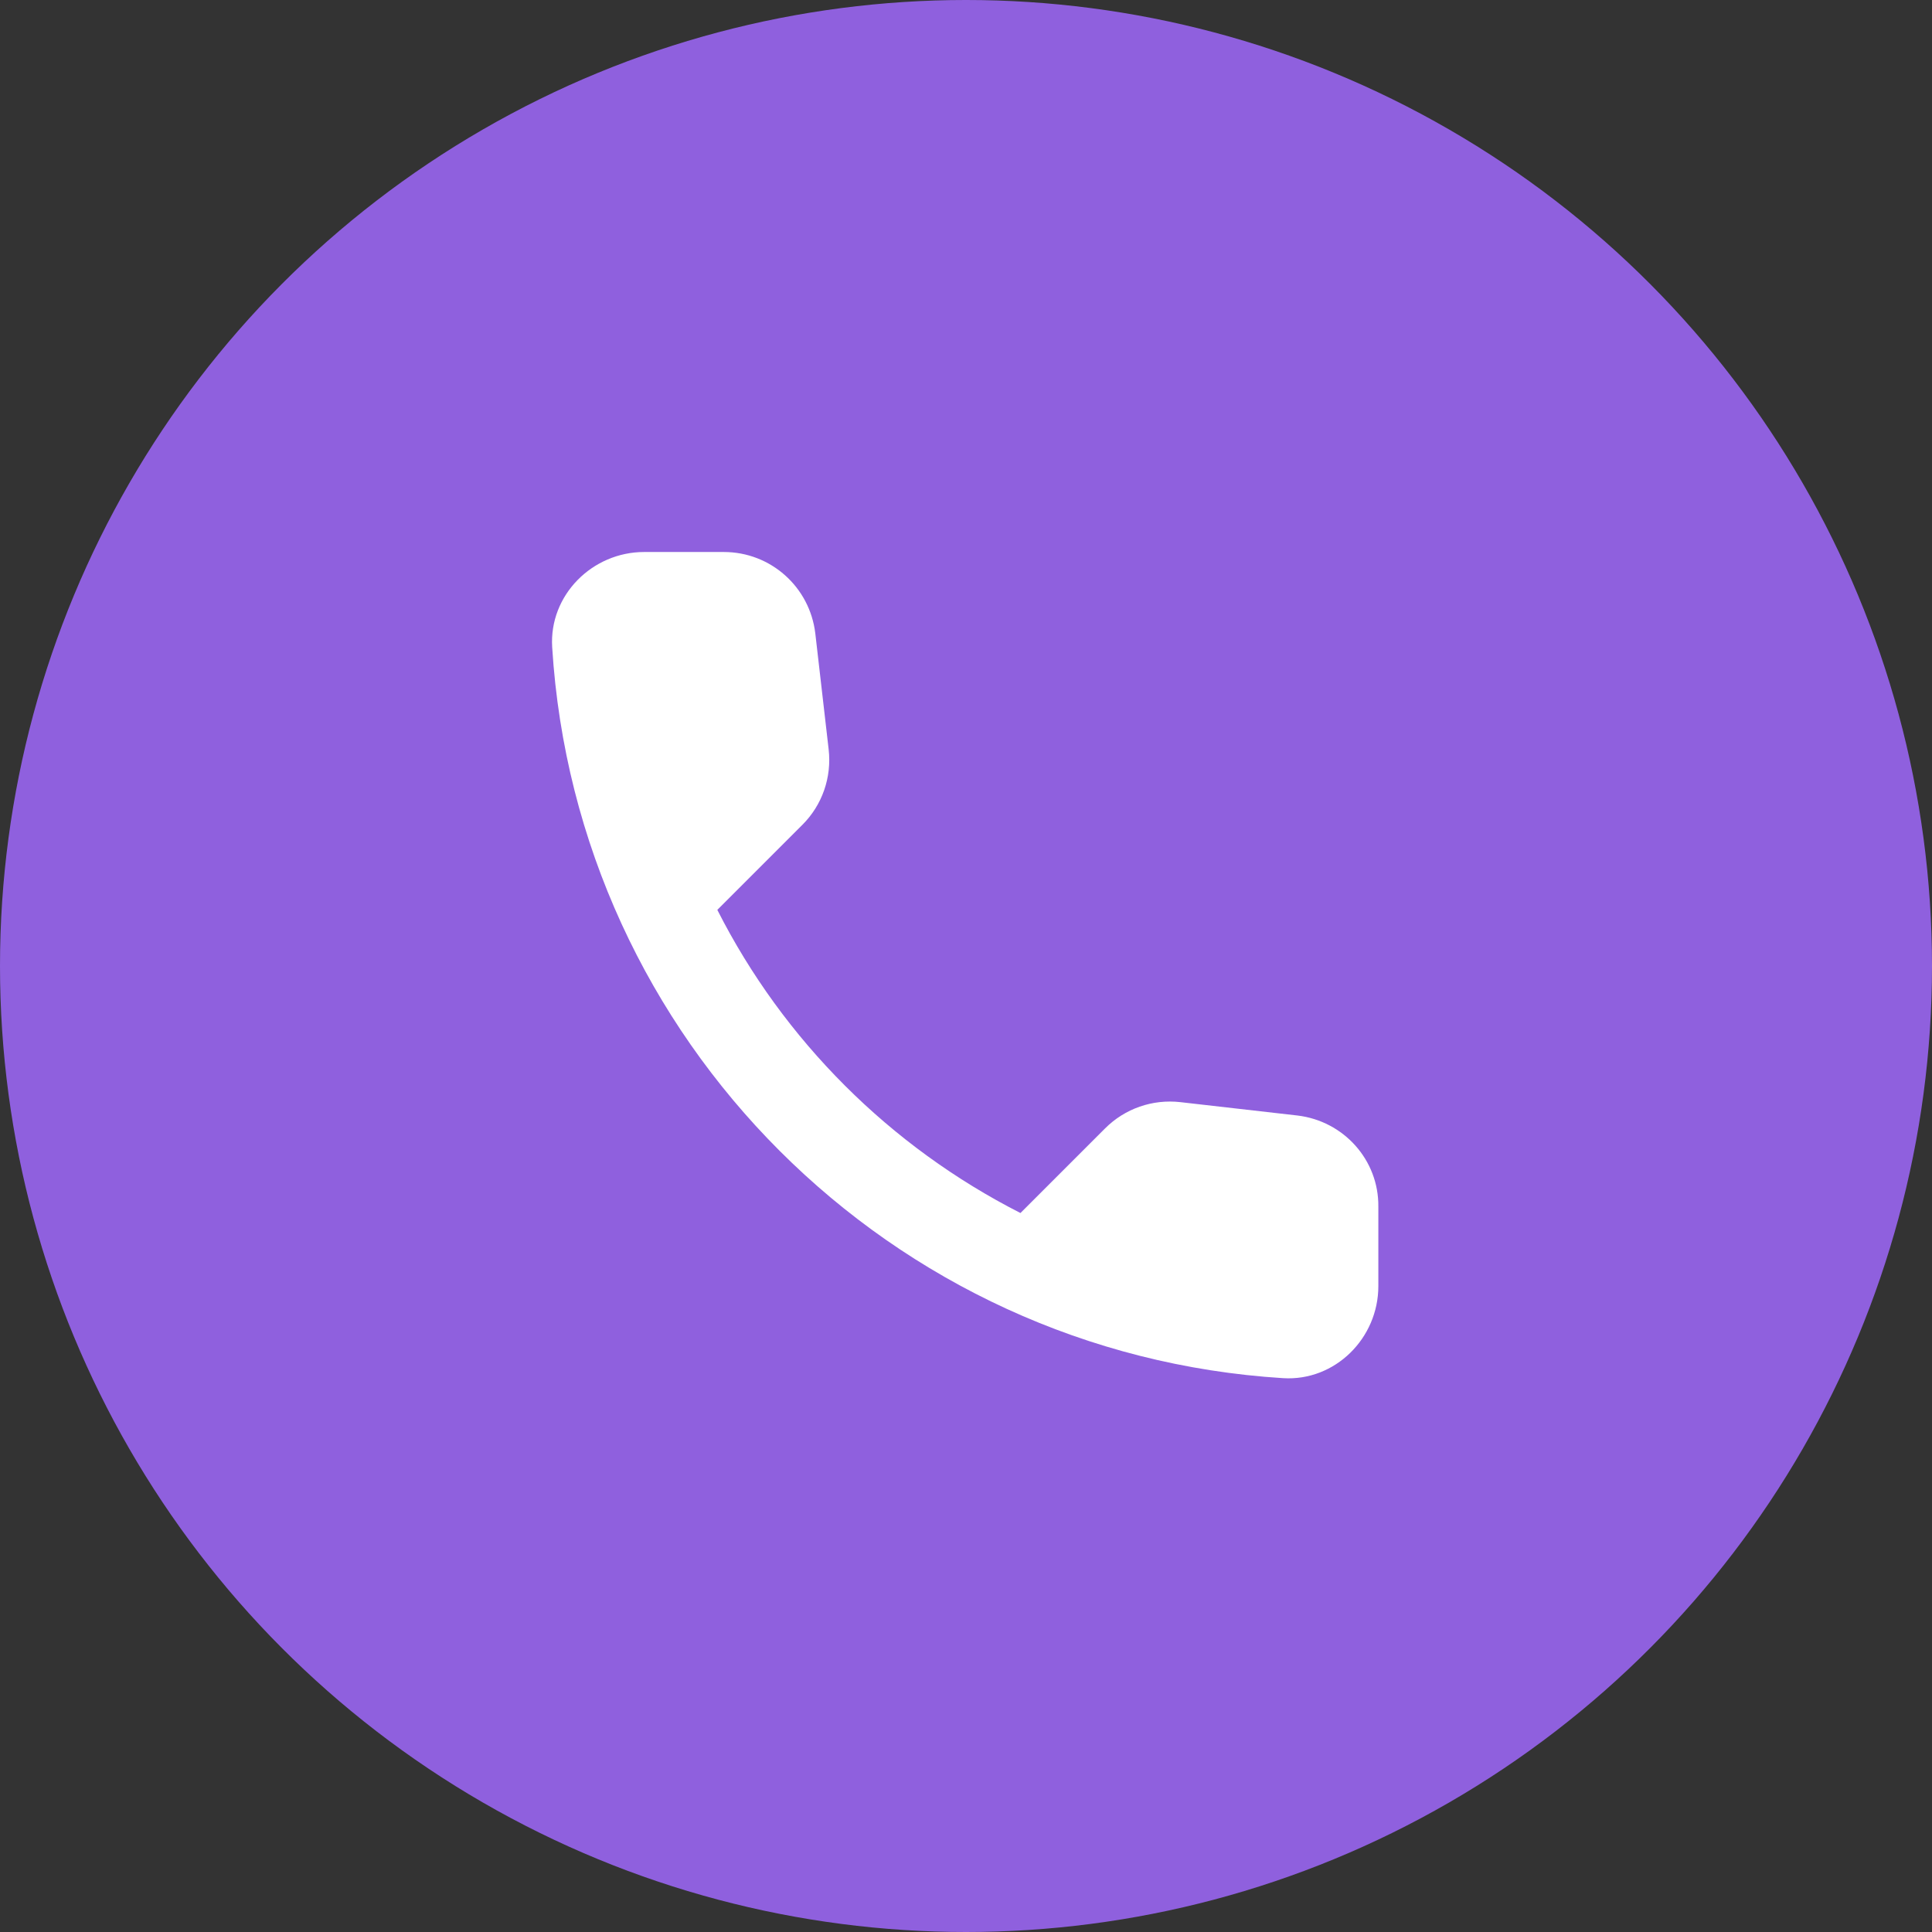
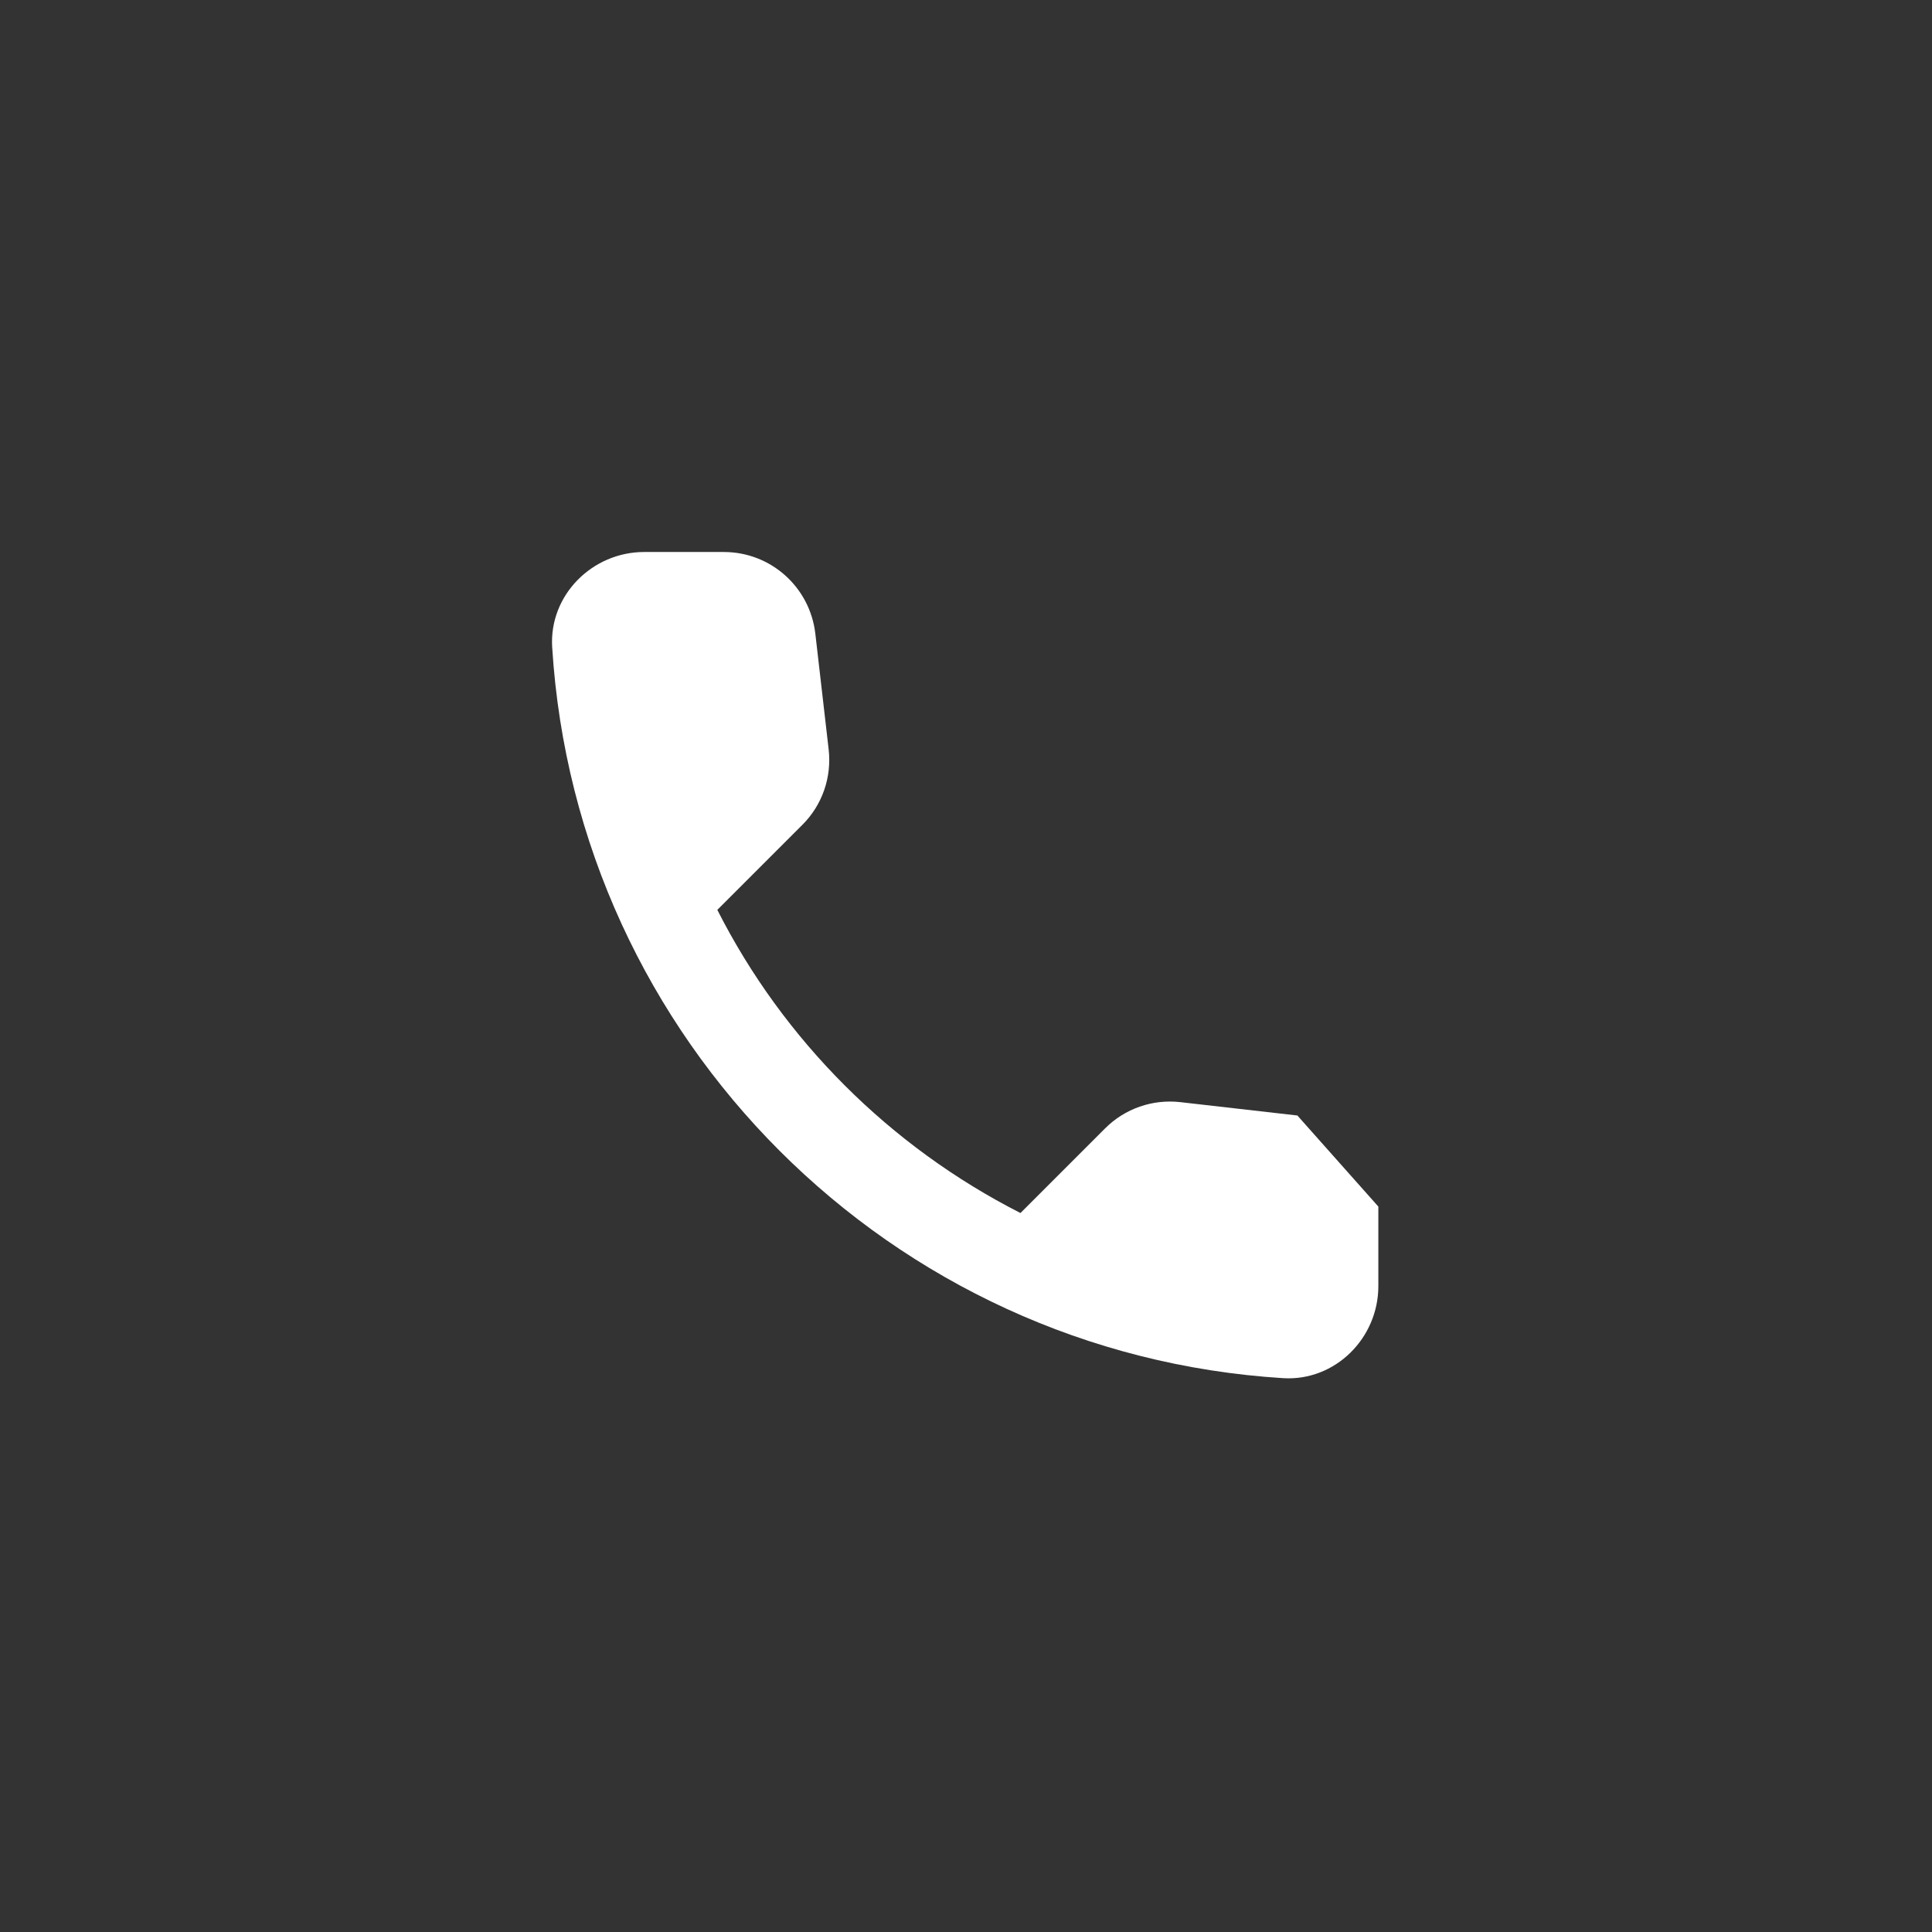
<svg xmlns="http://www.w3.org/2000/svg" width="42" height="42" viewBox="0 0 42 42" fill="none">
  <rect x="0" y="0" width="42" height="42" fill="#333333" stroke="none" />
-   <circle cx="21" cy="21" r="21" fill="#8F60DE" />
-   <path d="M28.204 24.25L25.664 23.96C25.054 23.89 24.454 24.1 24.024 24.53L22.184 26.37C19.354 24.93 17.034 22.62 15.594 19.78L17.444 17.93C17.874 17.5 18.084 16.9 18.014 16.29L17.724 13.77C17.604 12.76 16.754 12 15.734 12H14.004C12.874 12 11.934 12.94 12.004 14.07C12.534 22.61 19.364 29.43 27.894 29.96C29.024 30.03 29.964 29.09 29.964 27.96V26.23C29.974 25.22 29.214 24.37 28.204 24.25Z" fill="white" />
+   <path d="M28.204 24.25L25.664 23.96C25.054 23.89 24.454 24.1 24.024 24.53L22.184 26.37C19.354 24.93 17.034 22.62 15.594 19.78L17.444 17.93C17.874 17.5 18.084 16.9 18.014 16.29L17.724 13.77C17.604 12.76 16.754 12 15.734 12H14.004C12.874 12 11.934 12.94 12.004 14.07C12.534 22.61 19.364 29.43 27.894 29.96C29.024 30.03 29.964 29.09 29.964 27.96V26.23Z" fill="white" />
</svg>